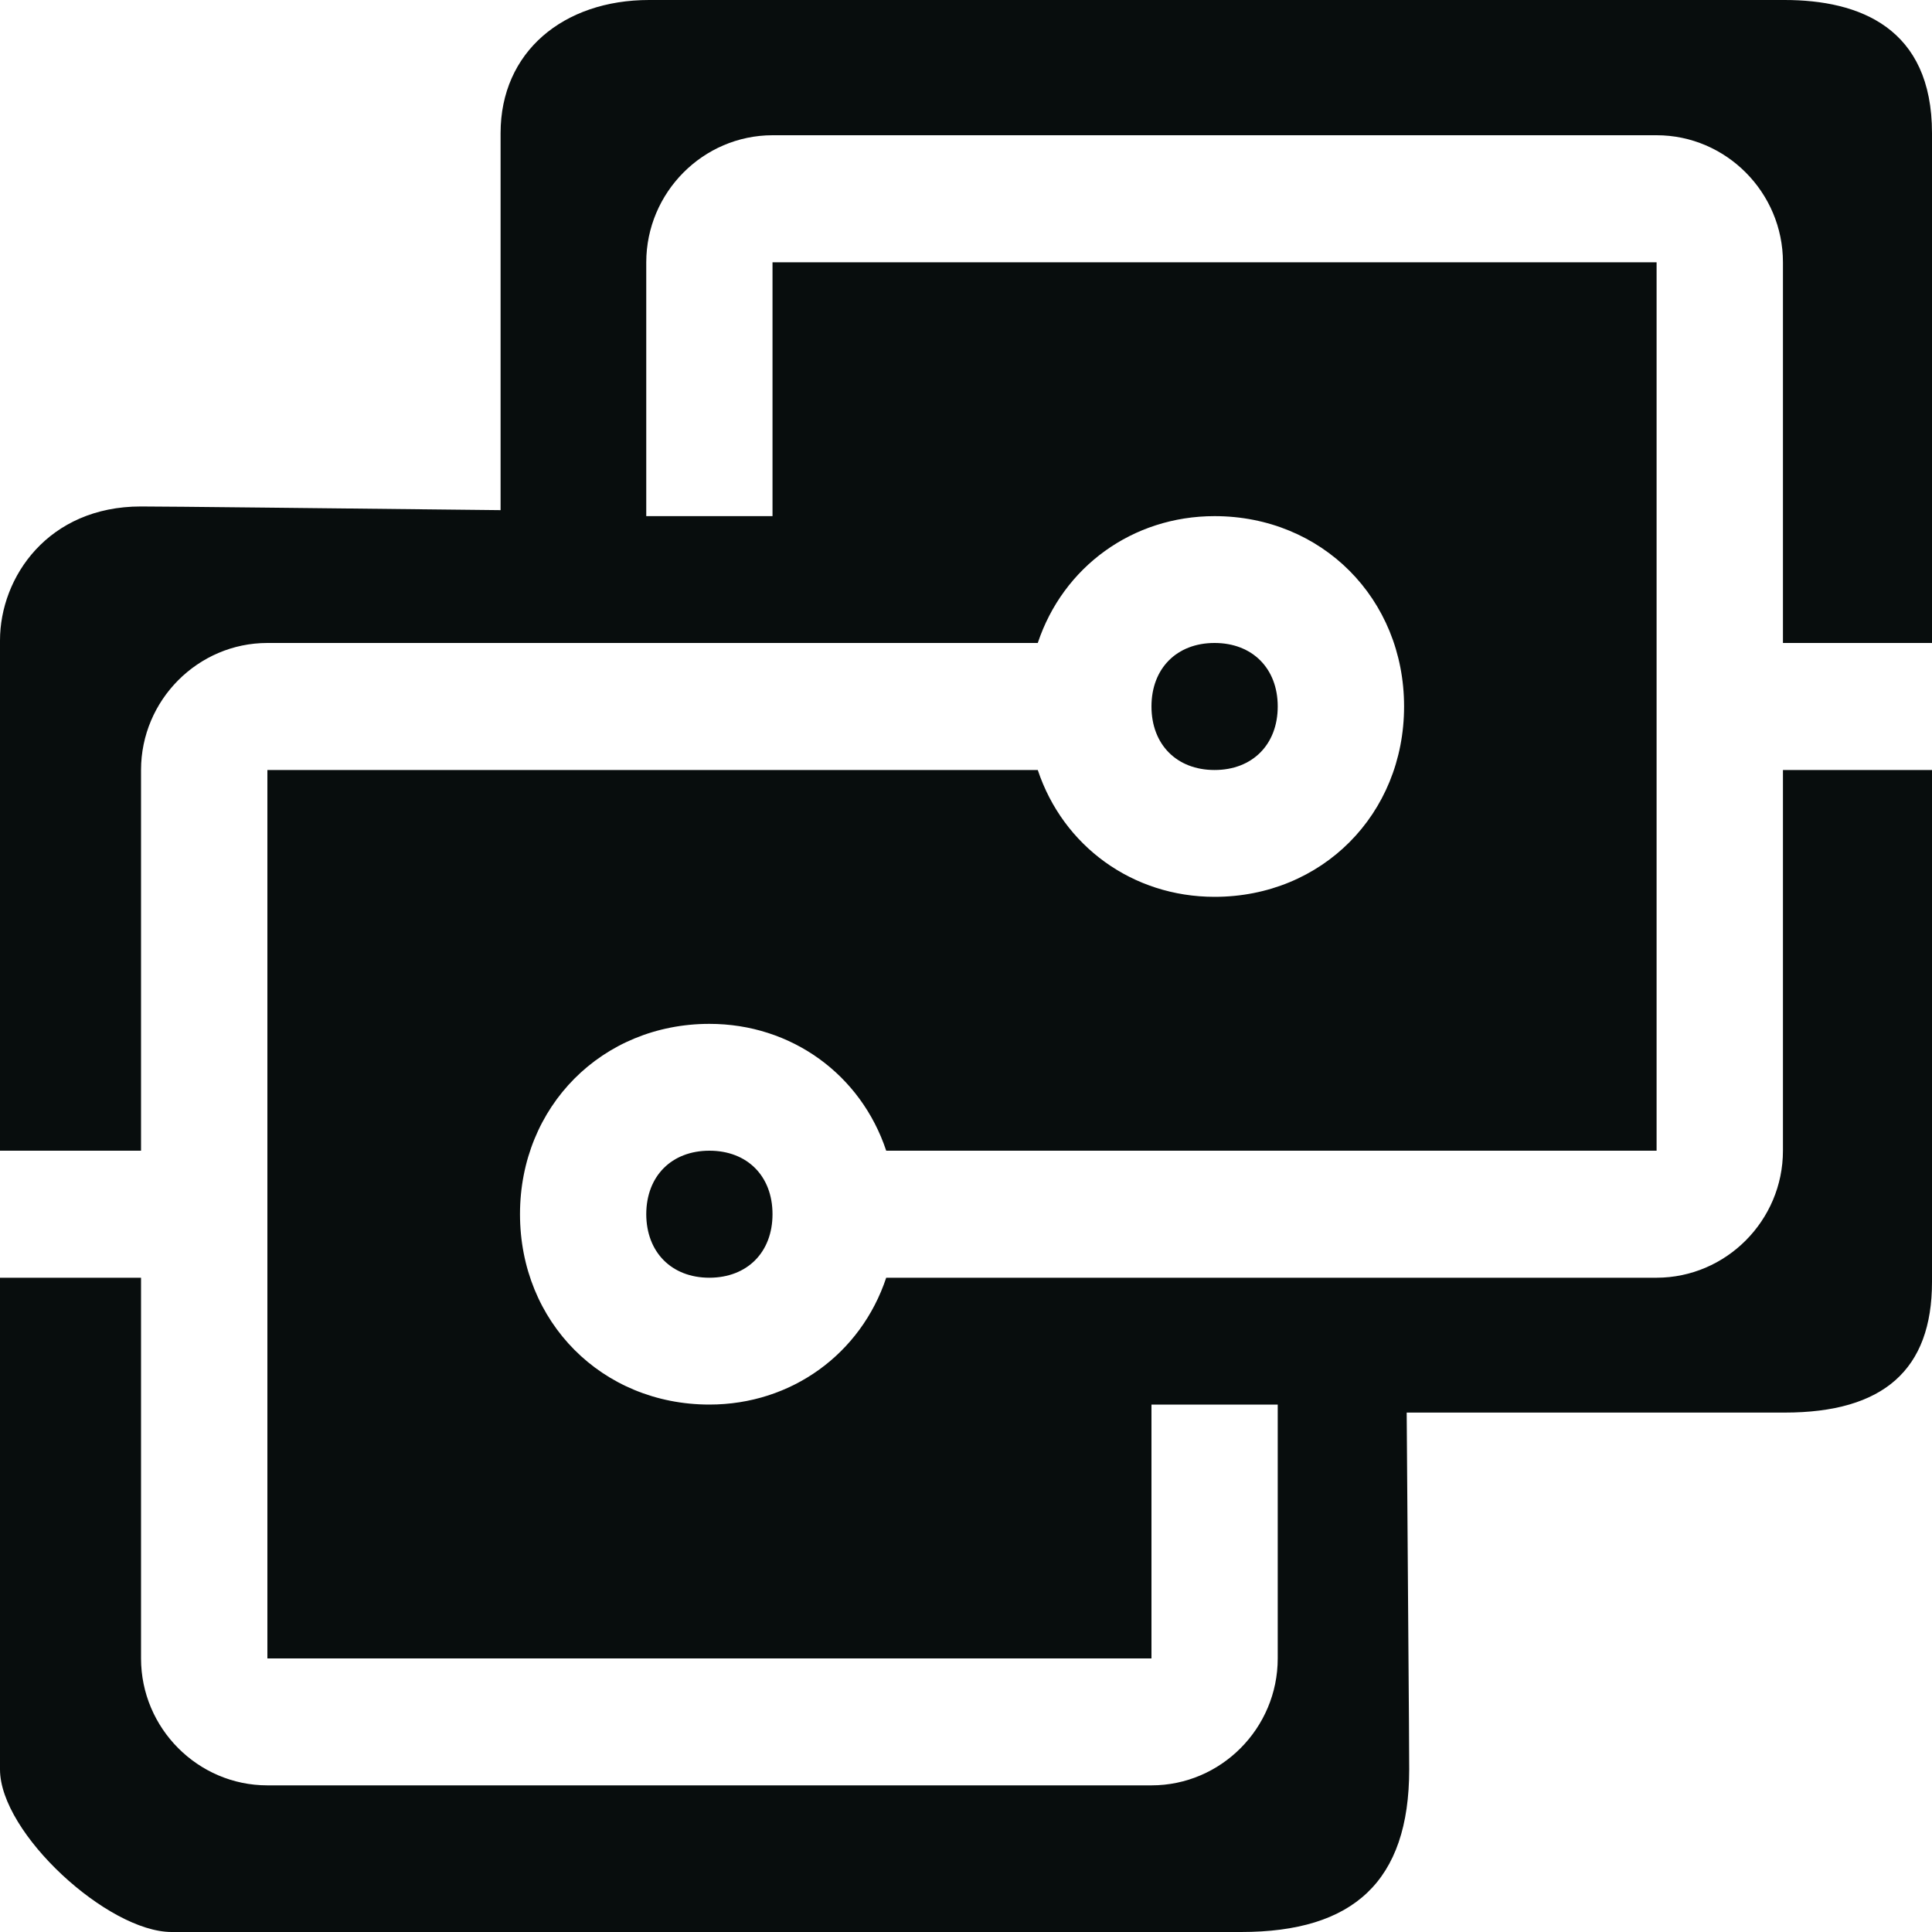
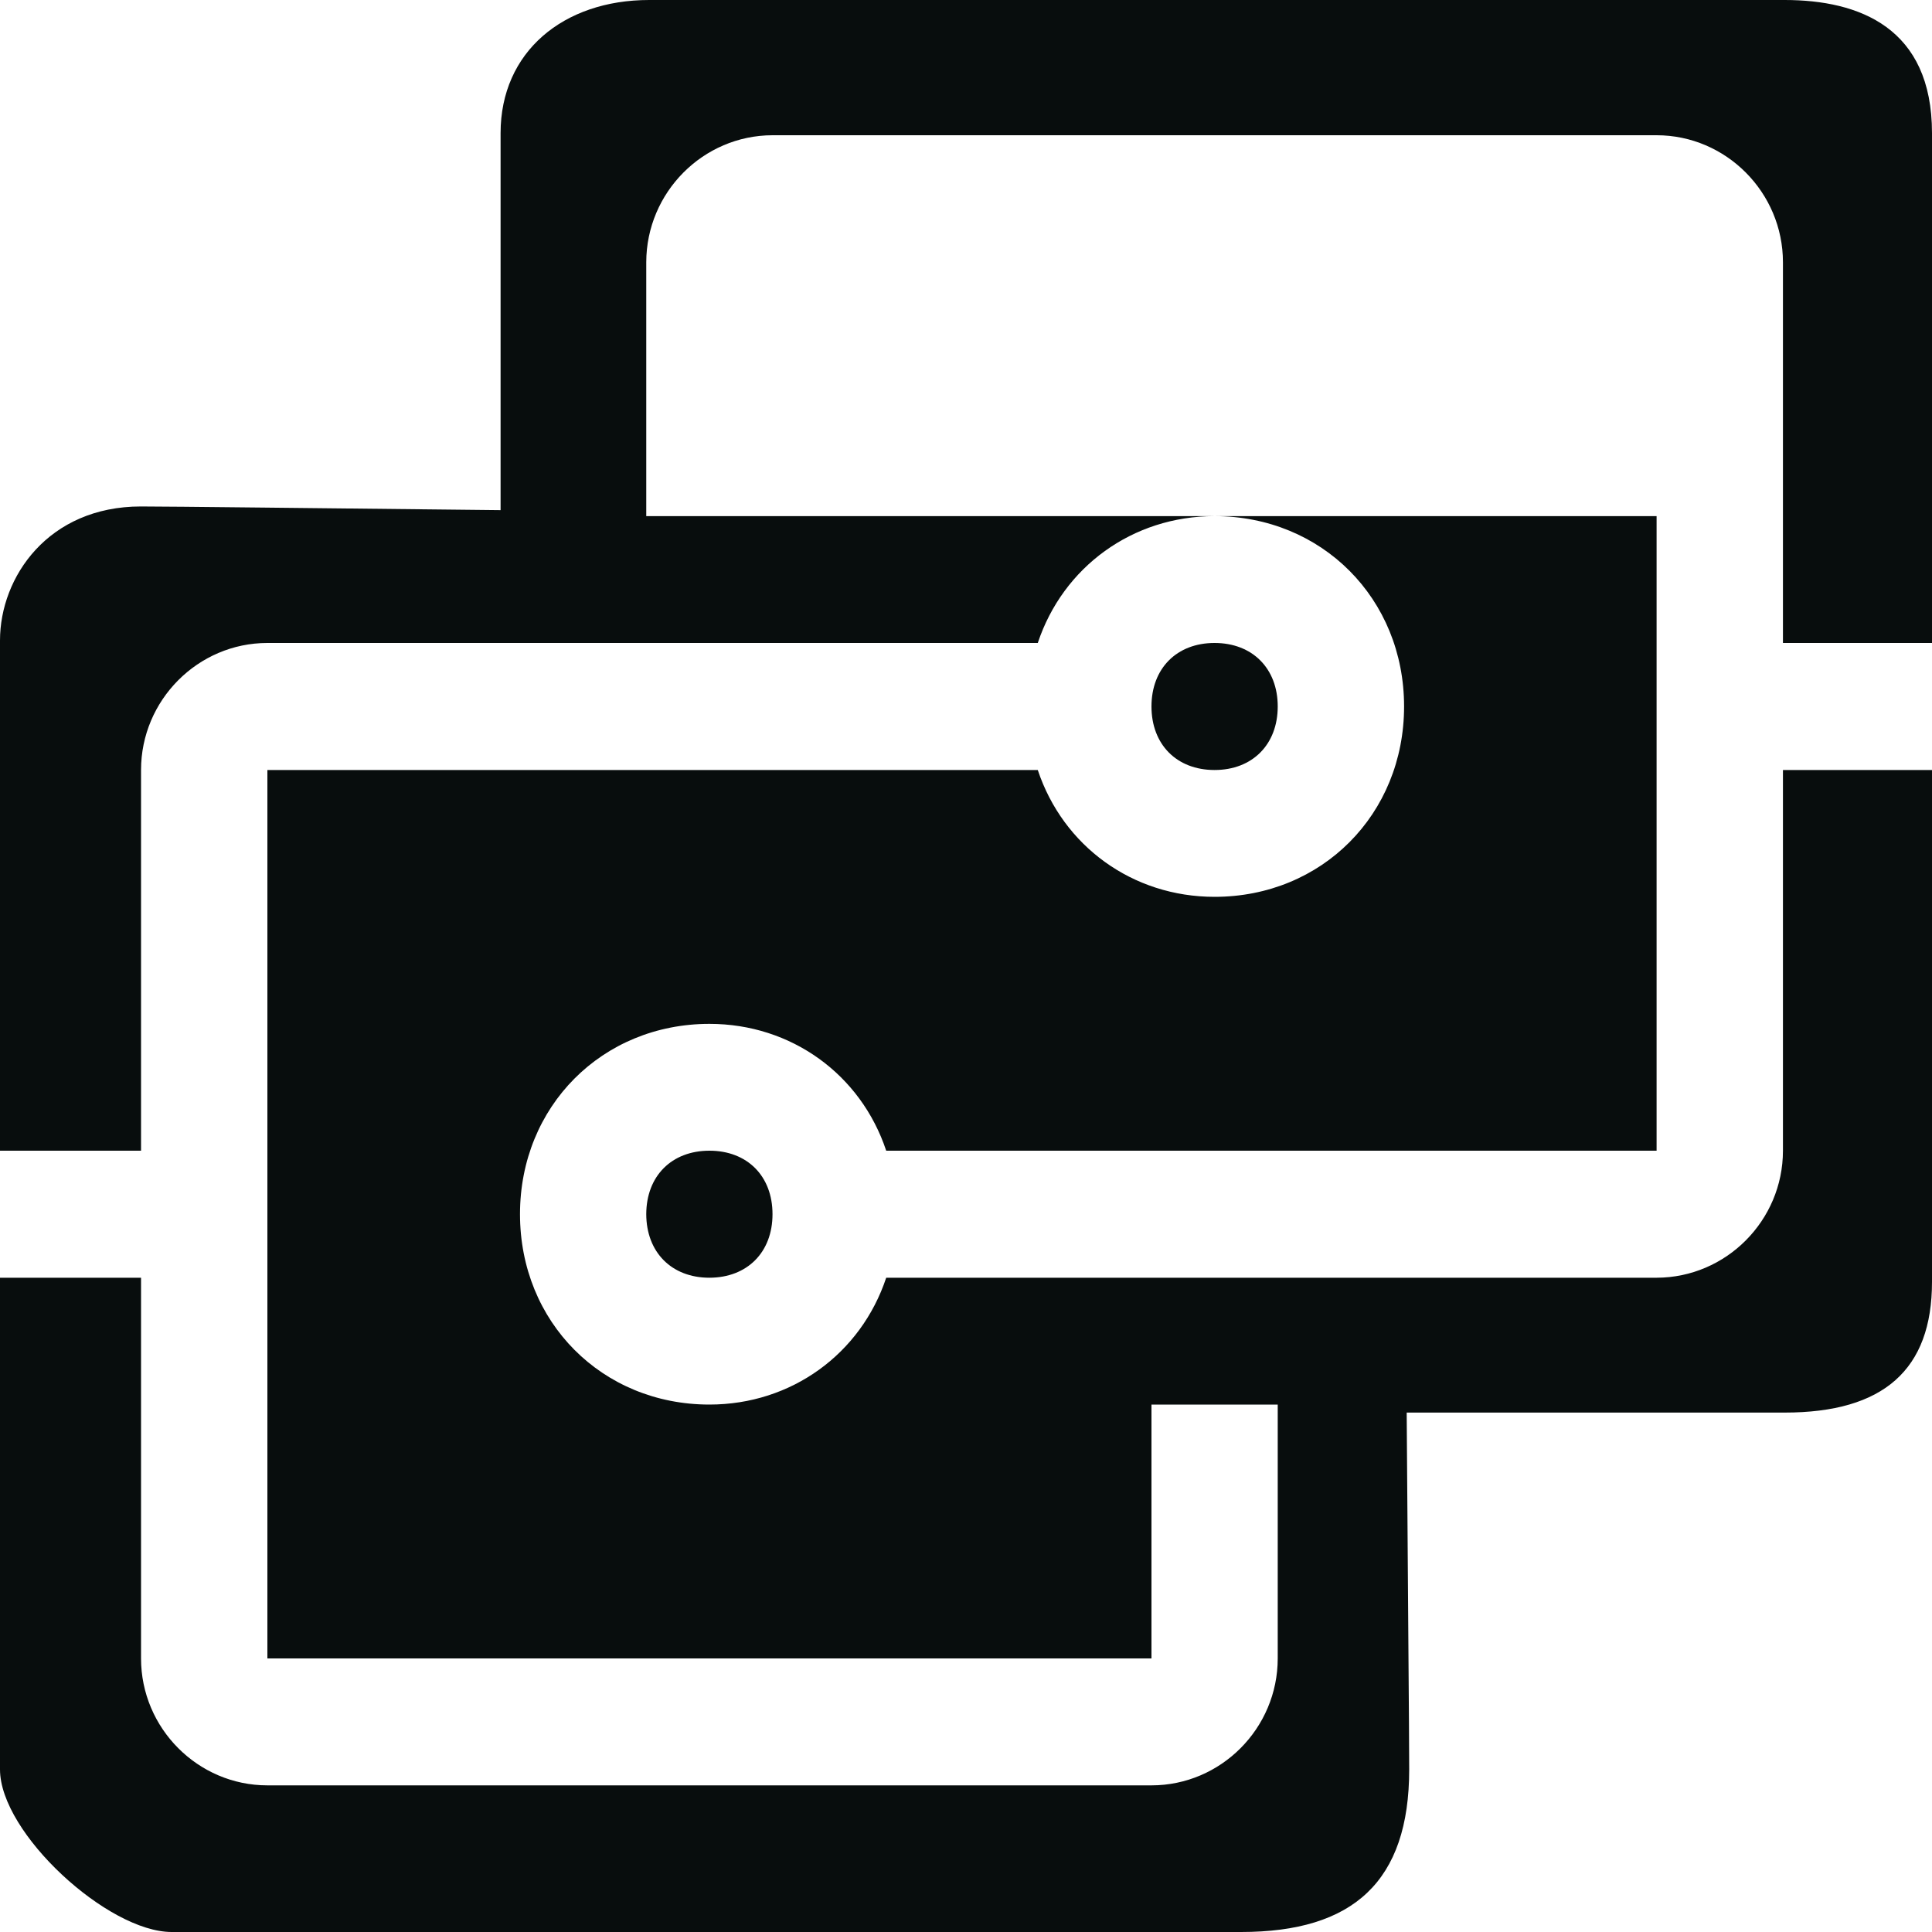
<svg xmlns="http://www.w3.org/2000/svg" width="20" height="20" viewBox="0 0 20 20" fill="none">
-   <path d="M18.474 0C19.248 2.4444e-05 20 0.287 20 1.378V6.656H18.457V2.715C18.457 1.992 17.868 1.4 17.149 1.4H7.997C7.278 1.401 6.691 1.992 6.69 2.715V5.343H7.997V2.715H17.149V11.912H9.174C8.912 11.124 8.193 10.599 7.344 10.599C6.233 10.599 5.383 11.453 5.383 12.569C5.383 13.686 6.232 14.54 7.344 14.54C8.193 14.54 8.912 14.015 9.174 13.227H17.149C17.868 13.226 18.457 12.635 18.457 11.912V7.971H20V13.27C20 14.179 19.499 14.623 18.474 14.623C18.131 14.623 16.535 14.623 14.562 14.623C14.574 16.459 14.588 17.942 14.588 18.317C14.588 19.477 14.009 20 12.848 20H1.777C1.117 20 5.2012e-05 18.977 0 18.317C3.15802e-07 18.017 -2.88176e-08 15.713 0 13.227H1.46V17.168C1.46 17.891 2.049 18.482 2.768 18.482H11.92C12.639 18.482 13.227 17.891 13.227 17.168V14.54H11.92V17.168H2.768V7.971H10.743C11.005 8.759 11.724 9.284 12.573 9.284C13.684 9.284 14.535 8.43 14.535 7.313C14.535 6.197 13.684 5.343 12.573 5.343C11.724 5.343 11.005 5.868 10.743 6.656H2.768C2.049 6.656 1.46 7.248 1.46 7.971V11.912H0V6.63C0 5.971 0.502 5.243 1.458 5.243C1.773 5.243 3.288 5.261 5.182 5.281V1.378C5.182 0.537 5.832 7.82899e-05 6.72 0H18.474ZM7.344 11.912C7.736 11.912 7.997 12.175 7.997 12.569C7.997 12.963 7.736 13.226 7.344 13.227C6.952 13.227 6.691 12.963 6.69 12.569C6.691 12.175 6.952 11.912 7.344 11.912ZM12.573 6.656C12.965 6.656 13.227 6.92 13.227 7.313C13.227 7.707 12.965 7.971 12.573 7.971C12.181 7.971 11.92 7.707 11.92 7.313C11.92 6.92 12.181 6.656 12.573 6.656Z" fill="#080D0D" />
+   <path d="M18.474 0C19.248 2.4444e-05 20 0.287 20 1.378V6.656H18.457V2.715C18.457 1.992 17.868 1.4 17.149 1.4H7.997C7.278 1.401 6.691 1.992 6.69 2.715V5.343H7.997H17.149V11.912H9.174C8.912 11.124 8.193 10.599 7.344 10.599C6.233 10.599 5.383 11.453 5.383 12.569C5.383 13.686 6.232 14.54 7.344 14.54C8.193 14.54 8.912 14.015 9.174 13.227H17.149C17.868 13.226 18.457 12.635 18.457 11.912V7.971H20V13.27C20 14.179 19.499 14.623 18.474 14.623C18.131 14.623 16.535 14.623 14.562 14.623C14.574 16.459 14.588 17.942 14.588 18.317C14.588 19.477 14.009 20 12.848 20H1.777C1.117 20 5.2012e-05 18.977 0 18.317C3.15802e-07 18.017 -2.88176e-08 15.713 0 13.227H1.46V17.168C1.46 17.891 2.049 18.482 2.768 18.482H11.92C12.639 18.482 13.227 17.891 13.227 17.168V14.54H11.92V17.168H2.768V7.971H10.743C11.005 8.759 11.724 9.284 12.573 9.284C13.684 9.284 14.535 8.43 14.535 7.313C14.535 6.197 13.684 5.343 12.573 5.343C11.724 5.343 11.005 5.868 10.743 6.656H2.768C2.049 6.656 1.46 7.248 1.46 7.971V11.912H0V6.63C0 5.971 0.502 5.243 1.458 5.243C1.773 5.243 3.288 5.261 5.182 5.281V1.378C5.182 0.537 5.832 7.82899e-05 6.72 0H18.474ZM7.344 11.912C7.736 11.912 7.997 12.175 7.997 12.569C7.997 12.963 7.736 13.226 7.344 13.227C6.952 13.227 6.691 12.963 6.69 12.569C6.691 12.175 6.952 11.912 7.344 11.912ZM12.573 6.656C12.965 6.656 13.227 6.92 13.227 7.313C13.227 7.707 12.965 7.971 12.573 7.971C12.181 7.971 11.92 7.707 11.92 7.313C11.92 6.92 12.181 6.656 12.573 6.656Z" fill="#080D0D" />
</svg>